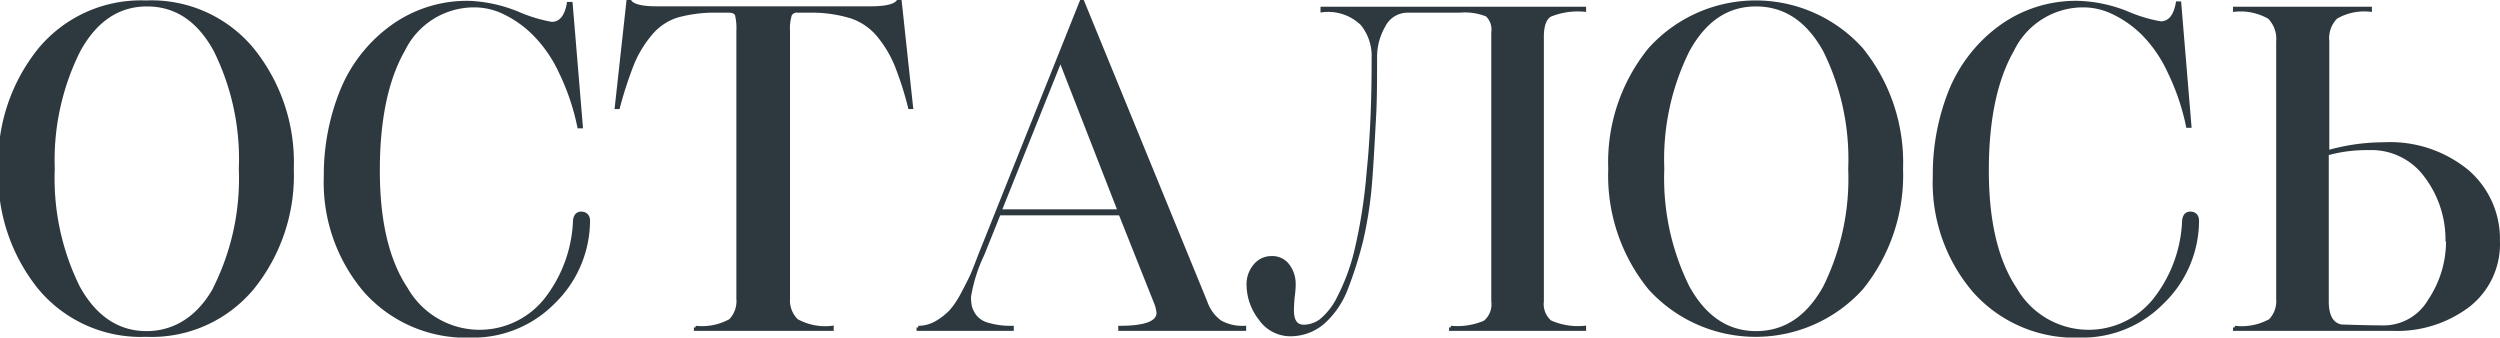
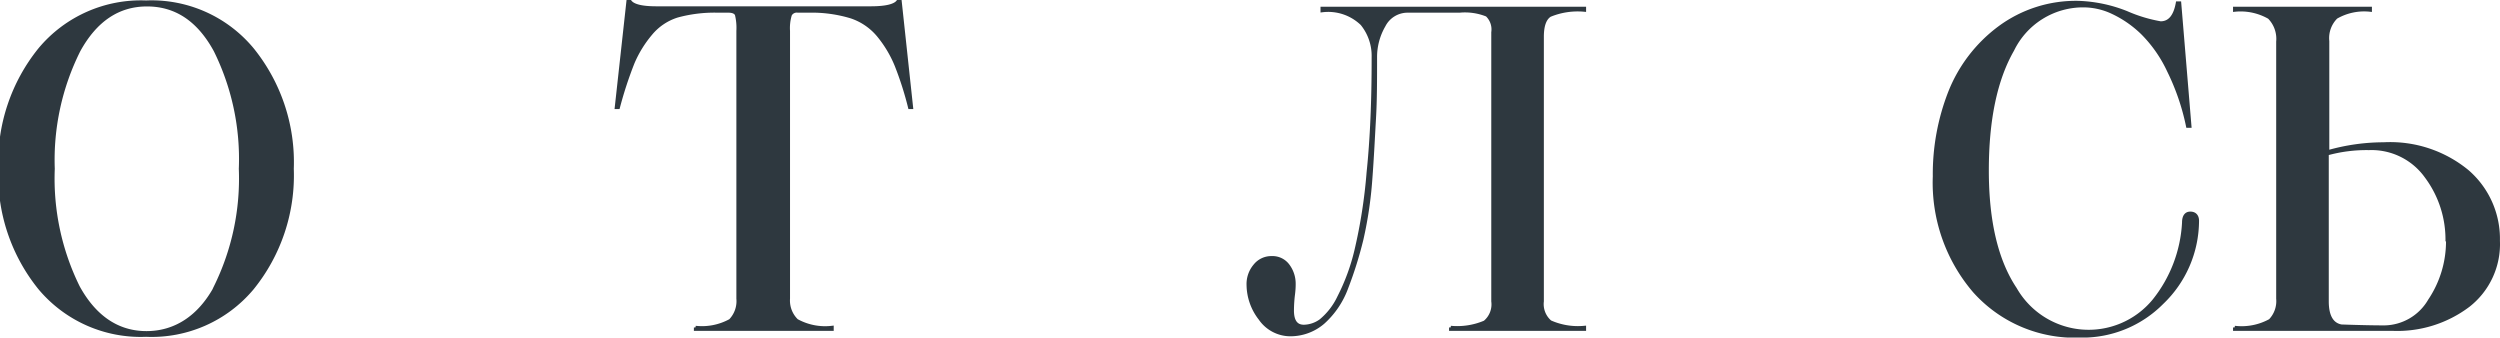
<svg xmlns="http://www.w3.org/2000/svg" viewBox="0 0 188.27 25.42">
  <defs>
    <style>.cls-1{fill:#2e383f;stroke:#2e383f;stroke-miterlimit:10;stroke-width:0.25px;}</style>
  </defs>
  <g id="Слой_2" data-name="Слой 2">
    <g id="Слой_1-2" data-name="Слой 1">
      <path class="cls-1" d="M22,12.71a13.5,13.5,0,0,1-3,9,9.88,9.88,0,0,1-8,3.53,9.92,9.92,0,0,1-8-3.53,13.5,13.5,0,0,1-3-9,13.52,13.52,0,0,1,3-9,9.91,9.91,0,0,1,8-3.55,9.86,9.86,0,0,1,8,3.55A13.52,13.52,0,0,1,22,12.71Zm-5.78,8.91a18.46,18.46,0,0,0,1.89-8.91,18.41,18.41,0,0,0-1.89-8.9Q14.35.36,11.07.36C8.91.36,7.19,1.51,5.93,3.81A18.41,18.41,0,0,0,4,12.71a18.46,18.46,0,0,0,1.89,8.91c1.26,2.29,3,3.44,5.14,3.44S15,23.91,16.24,21.62Z" />
-       <path class="cls-1" d="M35.37.19A10.76,10.76,0,0,1,39,1a11.2,11.2,0,0,0,2.54.77c.67,0,1.09-.5,1.27-1.5H43l.77,9.27h-.17a17.31,17.31,0,0,0-1.42-4.17,10,10,0,0,0-2-2.86A8.18,8.18,0,0,0,37.92.93a5.16,5.16,0,0,0-2.18-.5,5.92,5.92,0,0,0-5.36,3.33q-1.9,3.33-1.9,9.08t2.11,8.91a6.37,6.37,0,0,0,10.44.9,10.25,10.25,0,0,0,2.24-5.89c0-.47.19-.7.5-.7s.54.19.54.57a8.61,8.61,0,0,1-2.66,6.17,8.48,8.48,0,0,1-6.14,2.5,10.16,10.16,0,0,1-8-3.38,12.6,12.6,0,0,1-3-8.64A16.89,16.89,0,0,1,25.7,6.92,11.11,11.11,0,0,1,29.4,2.1,9.62,9.62,0,0,1,35.37.19Z" />
      <path class="cls-1" d="M59.37,2.33V22.49A2.1,2.1,0,0,0,60,24.14a4.42,4.42,0,0,0,2.66.52v.13H52.38v-.13A4.42,4.42,0,0,0,55,24.14a2.1,2.1,0,0,0,.58-1.65V2.33a4.22,4.22,0,0,0-.11-1.23c-.08-.18-.29-.27-.62-.27h-.81A10.62,10.62,0,0,0,51,1.2a4.22,4.22,0,0,0-2,1.35,8.59,8.59,0,0,0-1.34,2.18,29.47,29.47,0,0,0-1.1,3.36h-.14l.88-8h.13q.33.51,2,.51H65.57c1.15,0,1.85-.17,2.07-.51h.14l.86,8h-.13a24.83,24.83,0,0,0-1-3.14,8.73,8.73,0,0,0-1.29-2.2,4.53,4.53,0,0,0-2.13-1.49A10.22,10.22,0,0,0,60.91.83h-.83a.56.56,0,0,0-.57.28A3.43,3.43,0,0,0,59.37,2.33Z" />
-       <path class="cls-1" d="M87,22.72l-2.64-6.63H75.24L74,19.17a11.75,11.75,0,0,0-1,3.18,3.5,3.5,0,0,0,.08.79,2.28,2.28,0,0,0,.37.7,1.83,1.83,0,0,0,1,.6,5.93,5.93,0,0,0,1.77.22v.13H69.15v-.13a2.77,2.77,0,0,0,1.39-.38,5,5,0,0,0,1.07-.84,6.76,6.76,0,0,0,.9-1.36c.32-.6.55-1.06.69-1.37s.32-.79.57-1.44L81.43.12h.1L90.8,22.75a3.08,3.08,0,0,0,1.09,1.49,3.4,3.4,0,0,0,1.83.42v.13H84.34v-.13c1.92,0,2.88-.37,2.88-1.1A2.73,2.73,0,0,0,87,22.72ZM79.86,4.51,75.3,15.89h9Z" />
      <path class="cls-1" d="M103.42,4.31a3.81,3.81,0,0,0-.85-2.51,3.66,3.66,0,0,0-3-1V.63h19.75V.76a5.49,5.49,0,0,0-2.6.39c-.39.25-.58.79-.58,1.62V22.69a1.76,1.76,0,0,0,.6,1.55,5.13,5.13,0,0,0,2.58.42v.13H109.25v-.13a5.29,5.29,0,0,0,2.57-.4,1.74,1.74,0,0,0,.61-1.57V2.43a1.49,1.49,0,0,0-.45-1.3,4.45,4.45,0,0,0-2.06-.3H106a2,2,0,0,0-1.78,1.09,4.73,4.73,0,0,0-.64,2.42c0,1.65,0,3.17-.08,4.56s-.15,2.92-.28,4.63a29.92,29.92,0,0,1-.67,4.5,29.35,29.35,0,0,1-1.14,3.64,6.53,6.53,0,0,1-1.76,2.61,3.78,3.78,0,0,1-2.49.92A2.77,2.77,0,0,1,94.9,24,4.2,4.2,0,0,1,94,21.45a2.14,2.14,0,0,1,.5-1.44,1.58,1.58,0,0,1,1.27-.6A1.45,1.45,0,0,1,97,20a2.28,2.28,0,0,1,.45,1.4c0,.12,0,.39-.06.84a10.44,10.44,0,0,0-.07,1.14q0,1.2.87,1.2a2.23,2.23,0,0,0,1.27-.43,5.15,5.15,0,0,0,1.38-1.79,15.5,15.5,0,0,0,1.28-3.48,39.28,39.28,0,0,0,.92-5.89Q103.43,9.24,103.42,4.31Z" />
-       <path class="cls-1" d="M143.19,12.71a13.54,13.54,0,0,1-3,9,10.77,10.77,0,0,1-15.95,0,13.45,13.45,0,0,1-3-9,13.47,13.47,0,0,1,3-9,10.73,10.73,0,0,1,15.95,0A13.56,13.56,0,0,1,143.19,12.71Zm-5.77,8.91a18.46,18.46,0,0,0,1.89-8.91,18.41,18.41,0,0,0-1.89-8.9c-1.27-2.3-3-3.45-5.18-3.45s-3.87,1.15-5.13,3.45a18.41,18.41,0,0,0-1.9,8.9,18.45,18.45,0,0,0,1.9,8.91q1.89,3.43,5.13,3.44C134.43,25.06,136.15,23.91,137.42,21.62Z" />
      <path class="cls-1" d="M156.55.19a10.71,10.71,0,0,1,3.61.77,11.07,11.07,0,0,0,2.55.77c.67,0,1.09-.5,1.27-1.5h.16l.77,9.27h-.16a17.31,17.31,0,0,0-1.43-4.17,9.94,9.94,0,0,0-2-2.86A8.22,8.22,0,0,0,159.09.93a5.16,5.16,0,0,0-2.18-.5,5.91,5.91,0,0,0-5.35,3.33q-1.91,3.33-1.91,9.08t2.11,8.91a6.37,6.37,0,0,0,10.44.9,10.25,10.25,0,0,0,2.25-5.89c0-.47.18-.7.5-.7s.53.19.53.57a8.57,8.57,0,0,1-2.66,6.17,8.45,8.45,0,0,1-6.14,2.5,10.14,10.14,0,0,1-8-3.38,12.55,12.55,0,0,1-3-8.64,16.89,16.89,0,0,1,1.17-6.36,11.18,11.18,0,0,1,3.7-4.82A9.67,9.67,0,0,1,156.55.19Z" />
      <path class="cls-1" d="M175.29,3.1v8.34a15.37,15.37,0,0,1,4.22-.6,9.16,9.16,0,0,1,6.31,2.07,6.71,6.71,0,0,1,2.32,5.22A5.87,5.87,0,0,1,185.9,23a8.89,8.89,0,0,1-5.76,1.79H168.29v-.13a4.45,4.45,0,0,0,2.67-.52,2.1,2.1,0,0,0,.58-1.65V3.14a2.3,2.3,0,0,0-.65-1.83,4.34,4.34,0,0,0-2.6-.55V.63H178.5V.76a4.22,4.22,0,0,0-2.57.54A2.21,2.21,0,0,0,175.29,3.1Zm9,15a7.93,7.93,0,0,0-1.57-4.8,5.07,5.07,0,0,0-4.32-2.12,11.16,11.16,0,0,0-3.15.4V22.69c0,1.11.36,1.74,1.07,1.87,1.43.05,2.51.07,3.25.07a4,4,0,0,0,3.4-2A8,8,0,0,0,184.33,18.13Z" />
    </g>
  </g>
</svg>